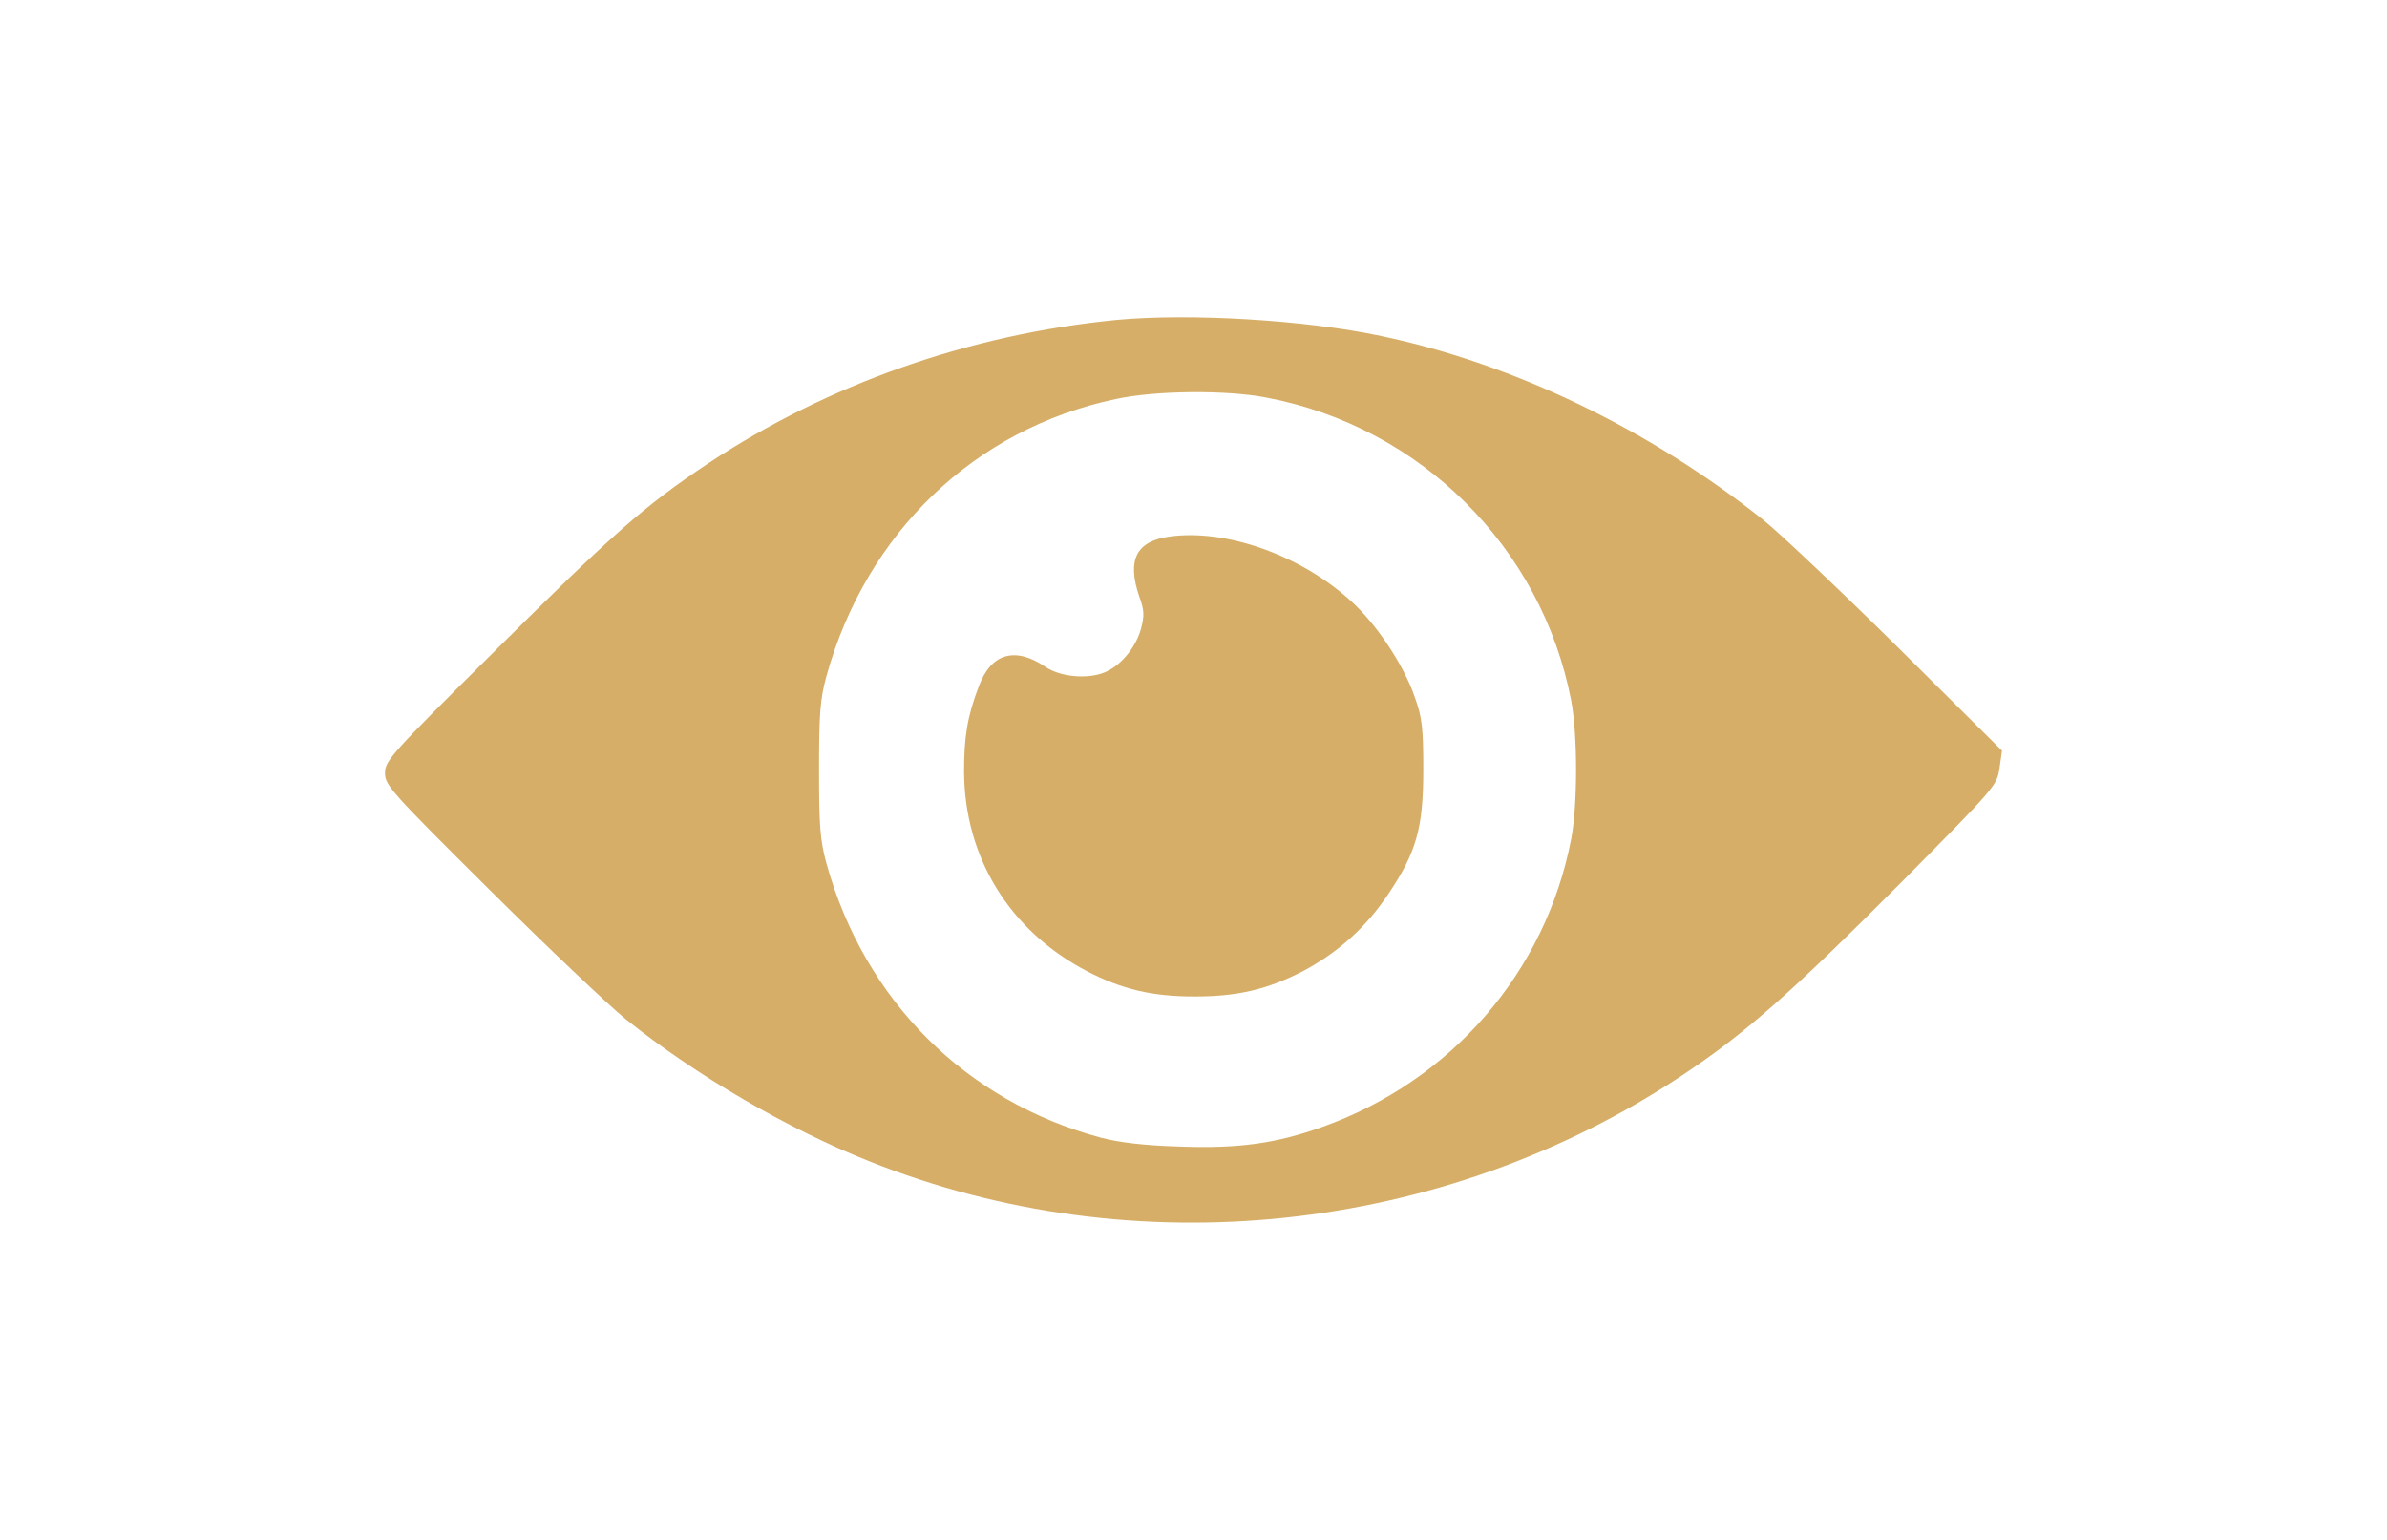
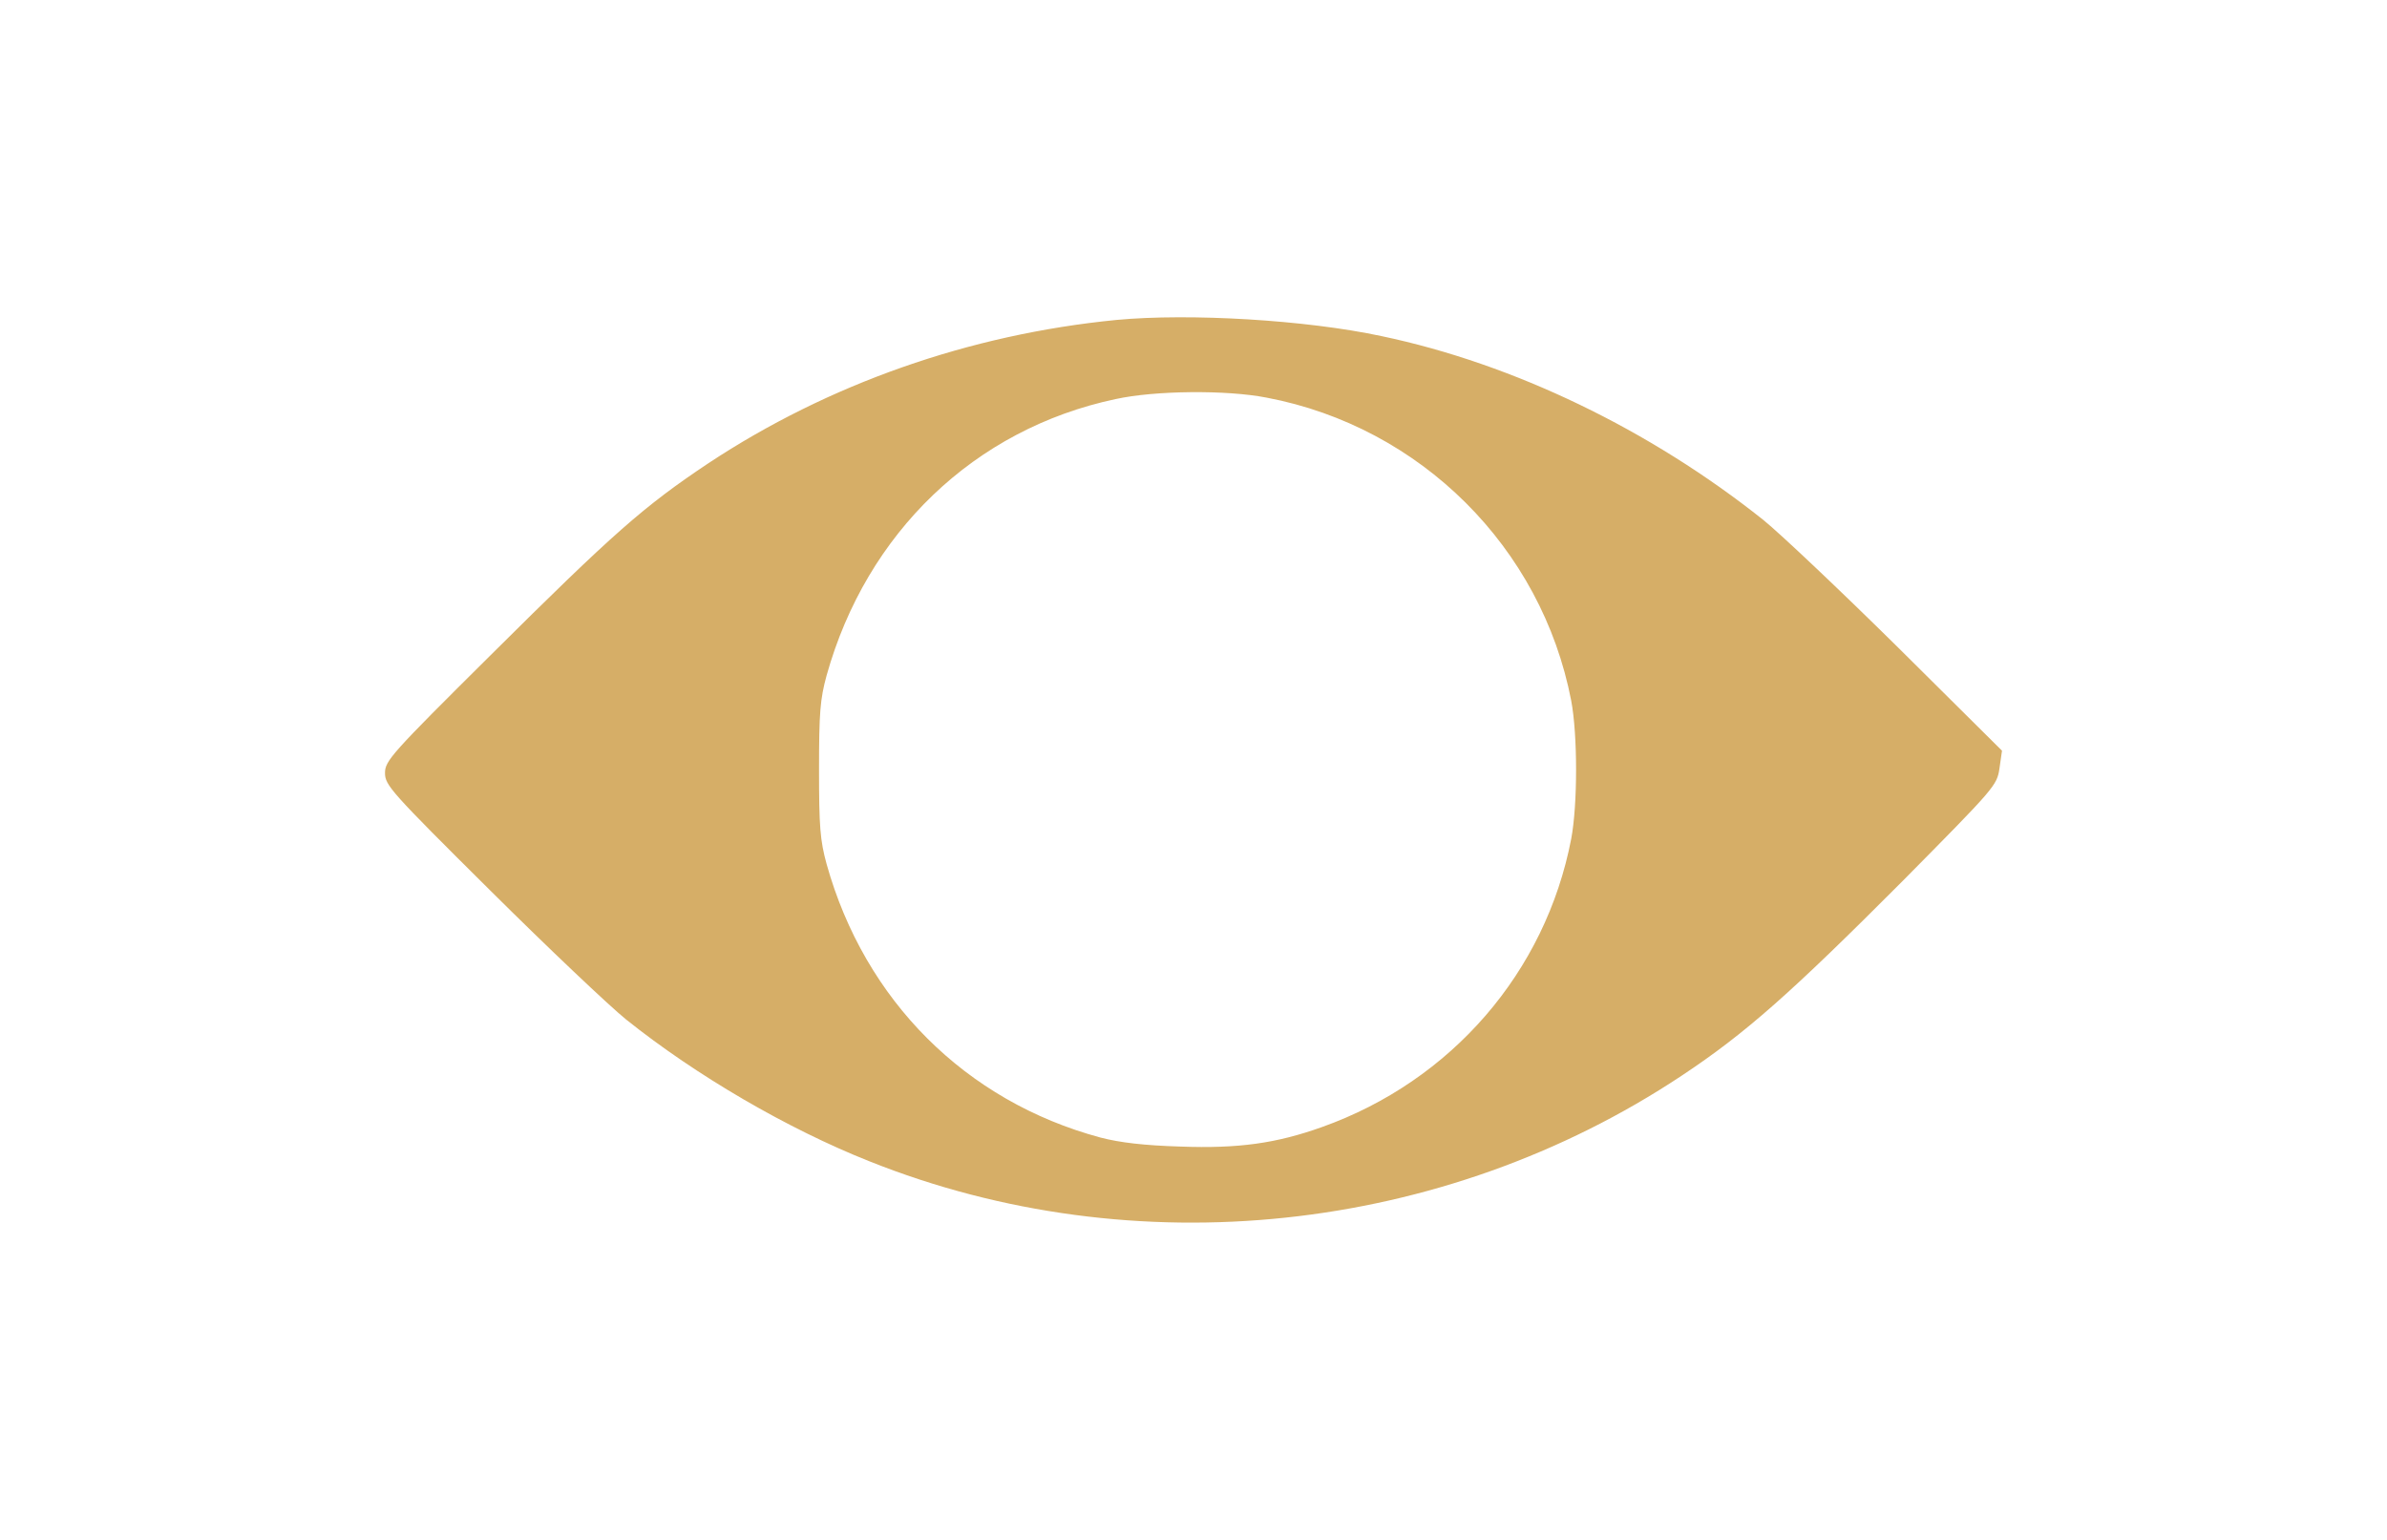
<svg xmlns="http://www.w3.org/2000/svg" width="124" height="80" viewBox="0 0 124 80" fill="none">
-   <path d="M58.009 16.62C50.362 17.368 43.033 19.948 36.807 24.061C33.442 26.305 31.872 27.688 25.478 34.045C20.318 39.167 20 39.523 20 40.158C20 40.794 20.299 41.131 25.459 46.253C28.469 49.245 31.648 52.255 32.526 52.965C36.172 55.882 40.921 58.648 45.165 60.331C58.925 65.828 74.947 64.126 87.361 55.882C90.689 53.675 93.044 51.581 98.84 45.767C103.626 40.925 103.739 40.813 103.869 39.915L104 38.999L98.597 33.634C95.624 30.698 92.484 27.726 91.605 27.015C85.716 22.323 78.63 18.901 71.769 17.462C67.843 16.62 61.804 16.265 58.009 16.62ZM65.805 20.659C73.788 22.173 80.088 28.436 81.621 36.401C81.958 38.177 81.958 41.804 81.621 43.58C80.294 50.497 75.396 56.162 68.665 58.555C66.309 59.396 64.346 59.677 61.318 59.565C59.429 59.508 58.177 59.359 57.167 59.097C50.156 57.209 44.922 51.974 42.94 44.888C42.603 43.654 42.547 42.944 42.547 39.99C42.547 37.036 42.603 36.326 42.94 35.092C45.015 27.67 50.624 22.285 57.953 20.733C59.99 20.285 63.711 20.247 65.805 20.659Z" fill="#D6AE67" />
-   <path d="M60.756 27.875C59.018 28.118 58.532 29.09 59.186 30.997C59.448 31.708 59.448 31.988 59.279 32.643C59.036 33.559 58.326 34.456 57.559 34.849C56.681 35.316 55.129 35.204 54.306 34.643C52.736 33.578 51.483 33.933 50.848 35.653C50.249 37.223 50.081 38.27 50.081 40.084C50.1 44.552 52.455 48.366 56.475 50.46C58.288 51.395 59.84 51.769 62.065 51.769C64.309 51.769 65.842 51.395 67.674 50.46C69.506 49.488 70.964 48.179 72.123 46.44C73.582 44.272 73.937 43.019 73.937 39.99C73.937 37.822 73.881 37.279 73.488 36.195C72.927 34.568 71.525 32.437 70.179 31.222C67.58 28.848 63.692 27.464 60.756 27.875Z" fill="#D6AE67" />
+   <path d="M58.009 16.62C50.362 17.368 43.033 19.948 36.807 24.061C33.442 26.305 31.872 27.688 25.478 34.045C20.318 39.167 20 39.523 20 40.158C20 40.794 20.299 41.131 25.459 46.253C28.469 49.245 31.648 52.255 32.526 52.965C36.172 55.882 40.921 58.648 45.165 60.331C58.925 65.828 74.947 64.126 87.361 55.882C90.689 53.675 93.044 51.581 98.84 45.767C103.626 40.925 103.739 40.813 103.869 39.915L104 38.999L98.597 33.634C95.624 30.698 92.484 27.726 91.605 27.015C85.716 22.323 78.63 18.901 71.769 17.462C67.843 16.62 61.804 16.265 58.009 16.62M65.805 20.659C73.788 22.173 80.088 28.436 81.621 36.401C81.958 38.177 81.958 41.804 81.621 43.58C80.294 50.497 75.396 56.162 68.665 58.555C66.309 59.396 64.346 59.677 61.318 59.565C59.429 59.508 58.177 59.359 57.167 59.097C50.156 57.209 44.922 51.974 42.94 44.888C42.603 43.654 42.547 42.944 42.547 39.99C42.547 37.036 42.603 36.326 42.94 35.092C45.015 27.67 50.624 22.285 57.953 20.733C59.99 20.285 63.711 20.247 65.805 20.659Z" fill="#D6AE67" />
</svg>